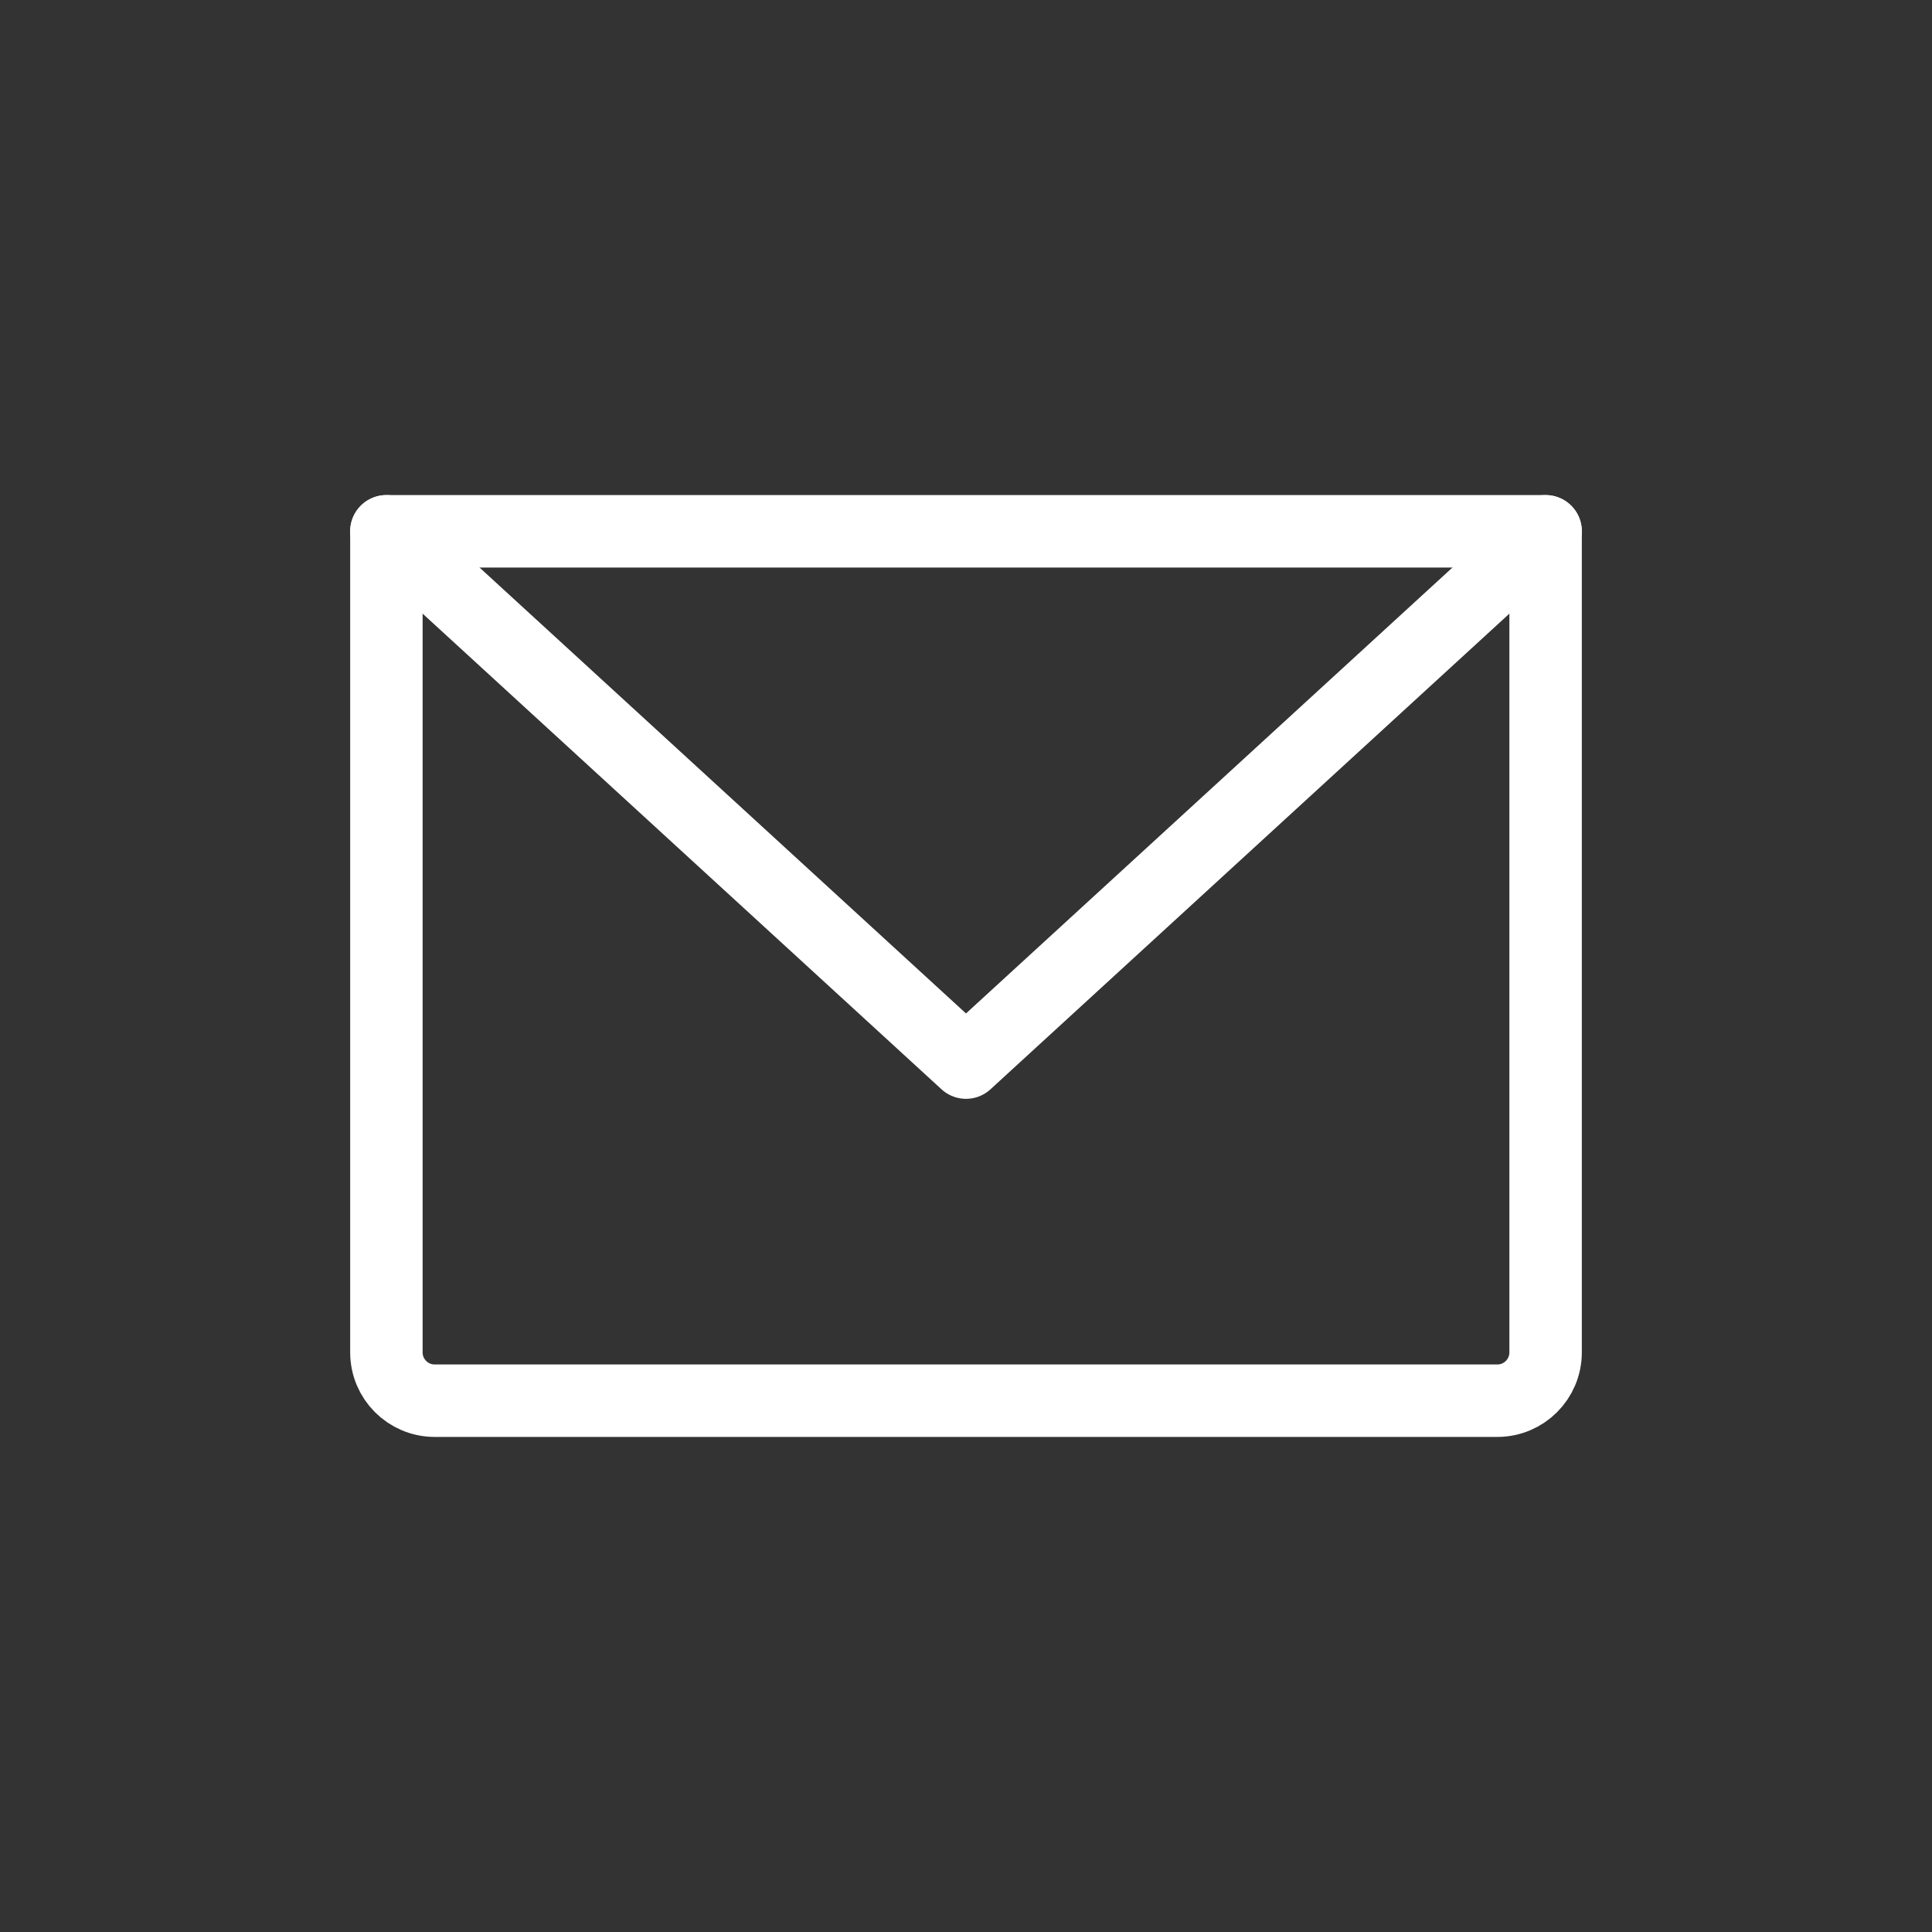
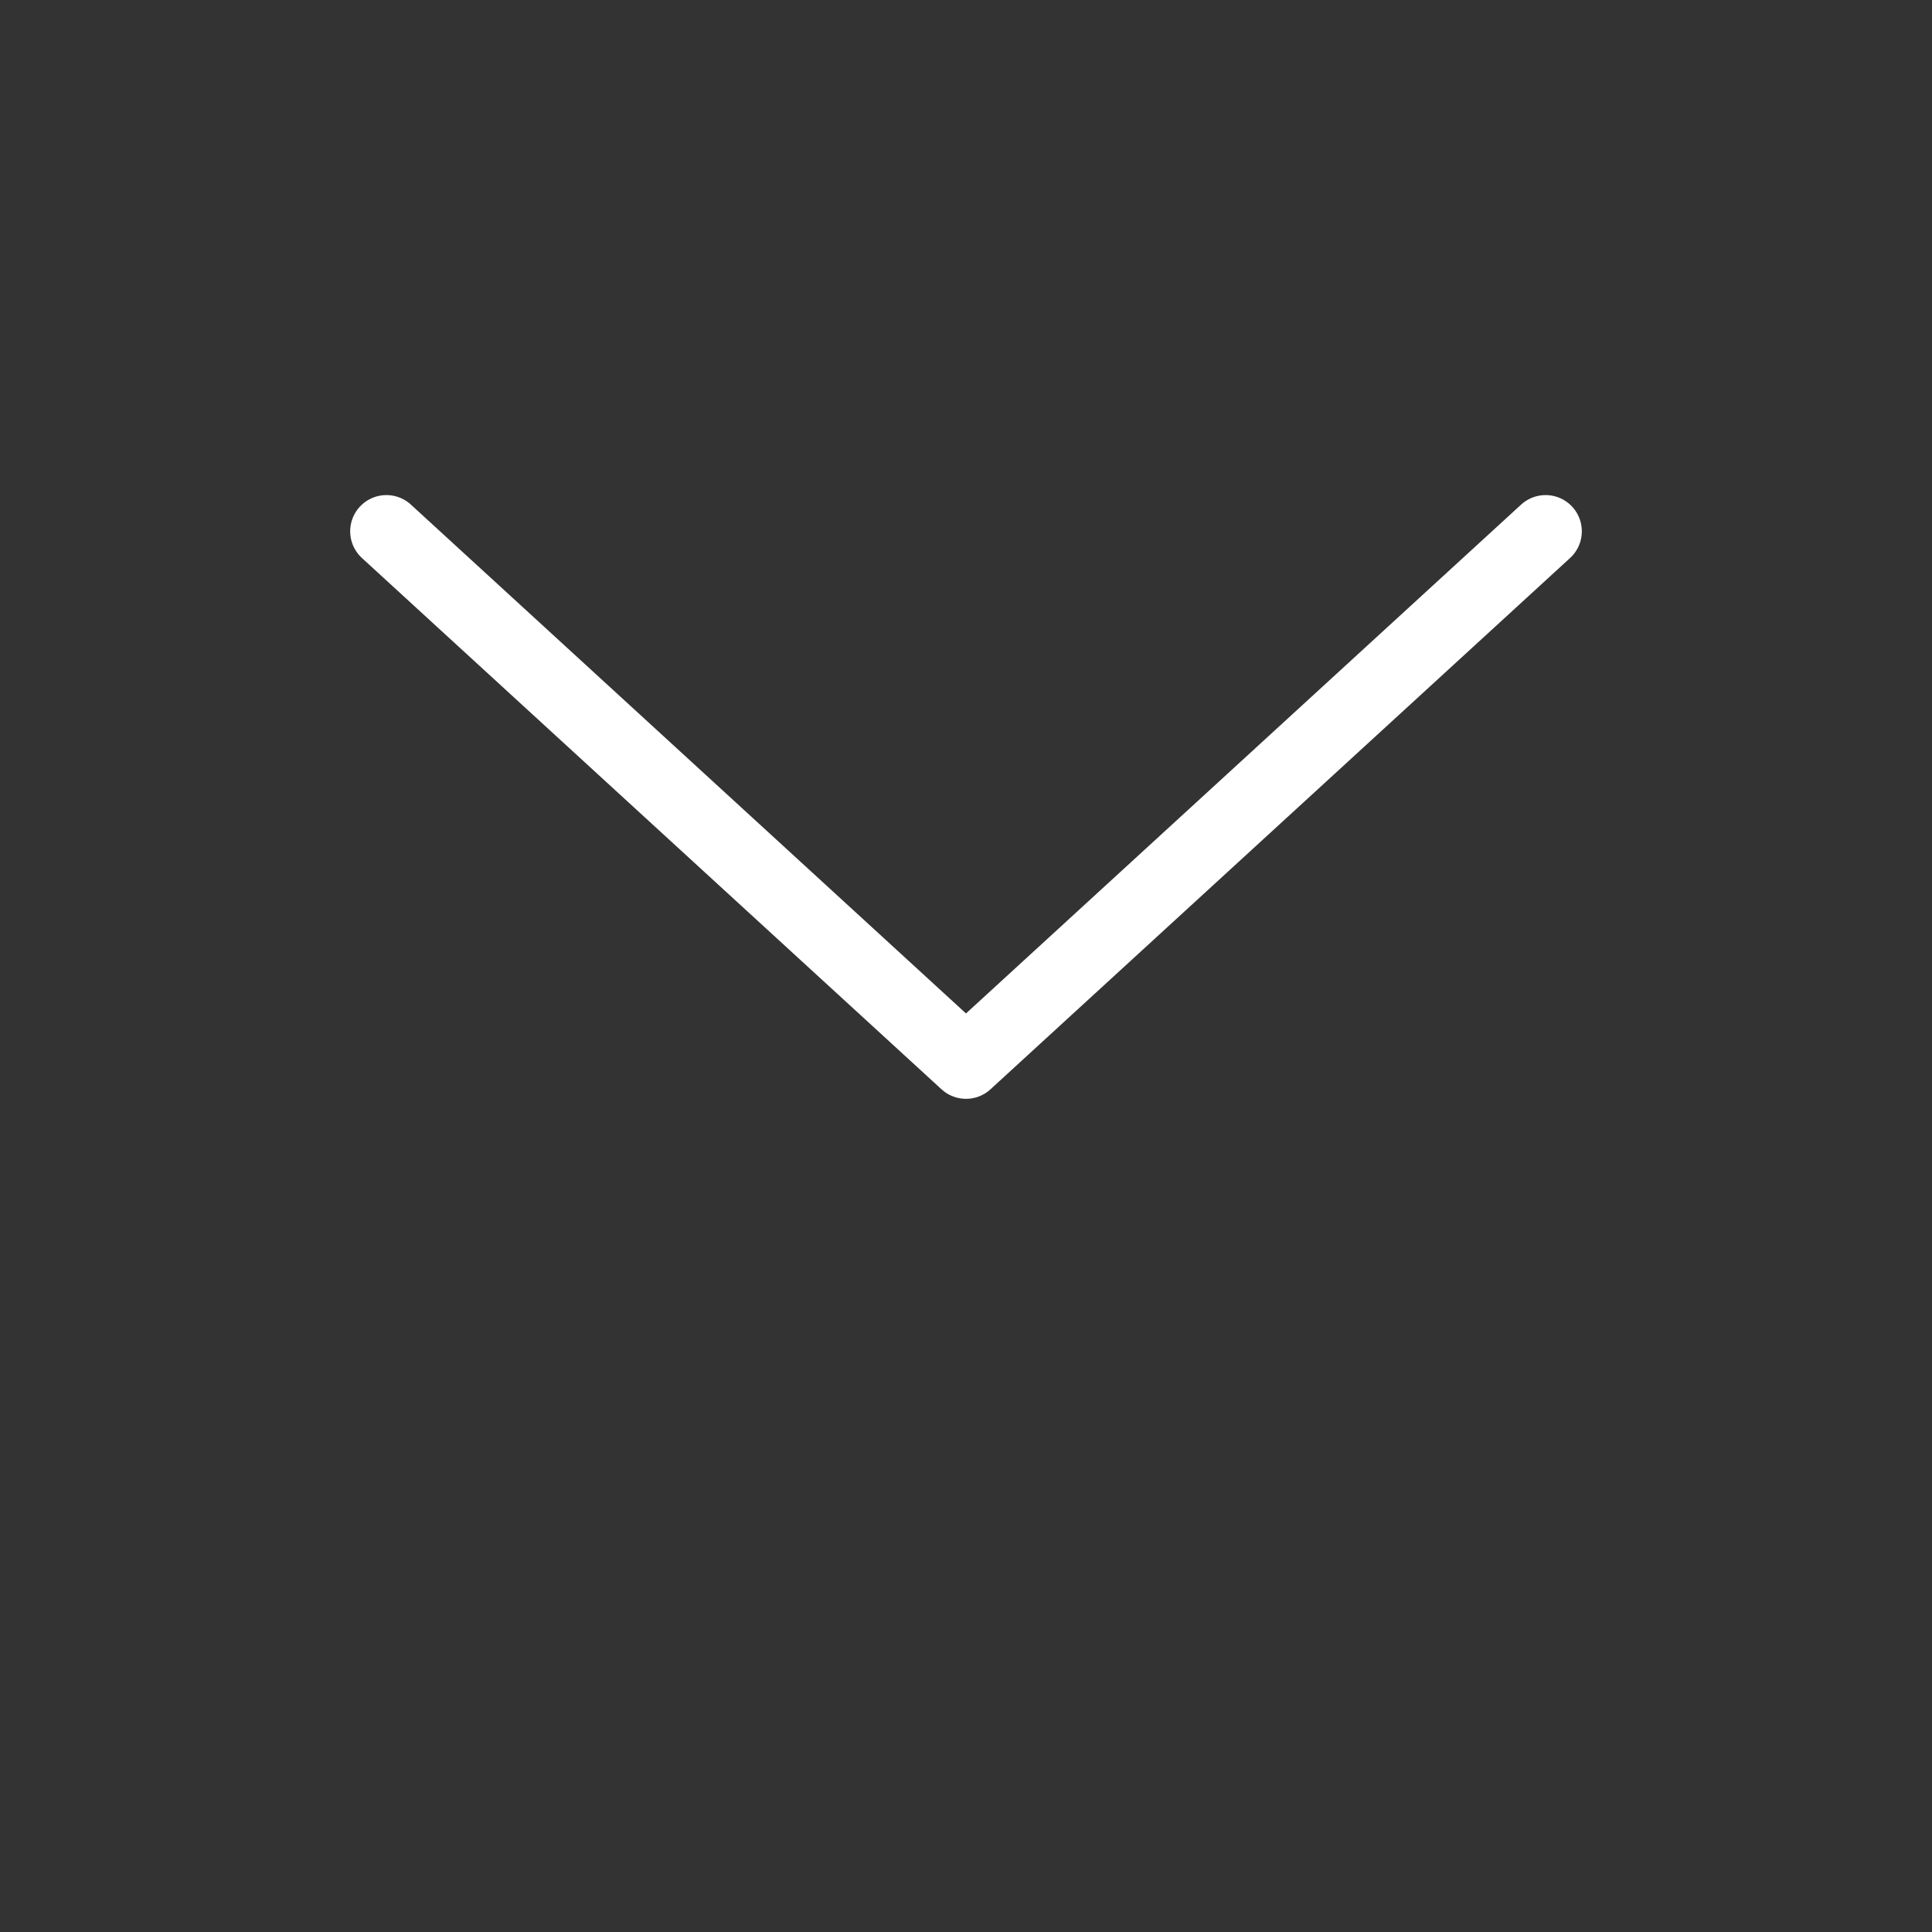
<svg xmlns="http://www.w3.org/2000/svg" width="40px" height="40px" viewBox="0 0 40 40" version="1.1">
  <rect x="0" y="0" width="40" height="40" fill="#333333" stroke="none" />
  <title>icon_mail</title>
  <g id="Latest" stroke="none" stroke-width="1" fill="none" fill-rule="evenodd" stroke-linecap="round" stroke-linejoin="round">
    <g id="icons" transform="translate(-243, -749)" stroke="#FFFFFF" stroke-width="1.5">
      <g id="Group-119" transform="translate(243, 749)">
        <polyline id="Path-Copy-5" points="32 11 20 22 8 11" />
-         <path d="M8,11 L32,11 L32,28 C32,28.552 31.552,29 31,29 L9,29 C8.448,29 8,28.552 8,28 L8,11 Z" id="Path-Copy-6" />
      </g>
    </g>
  </g>
</svg>